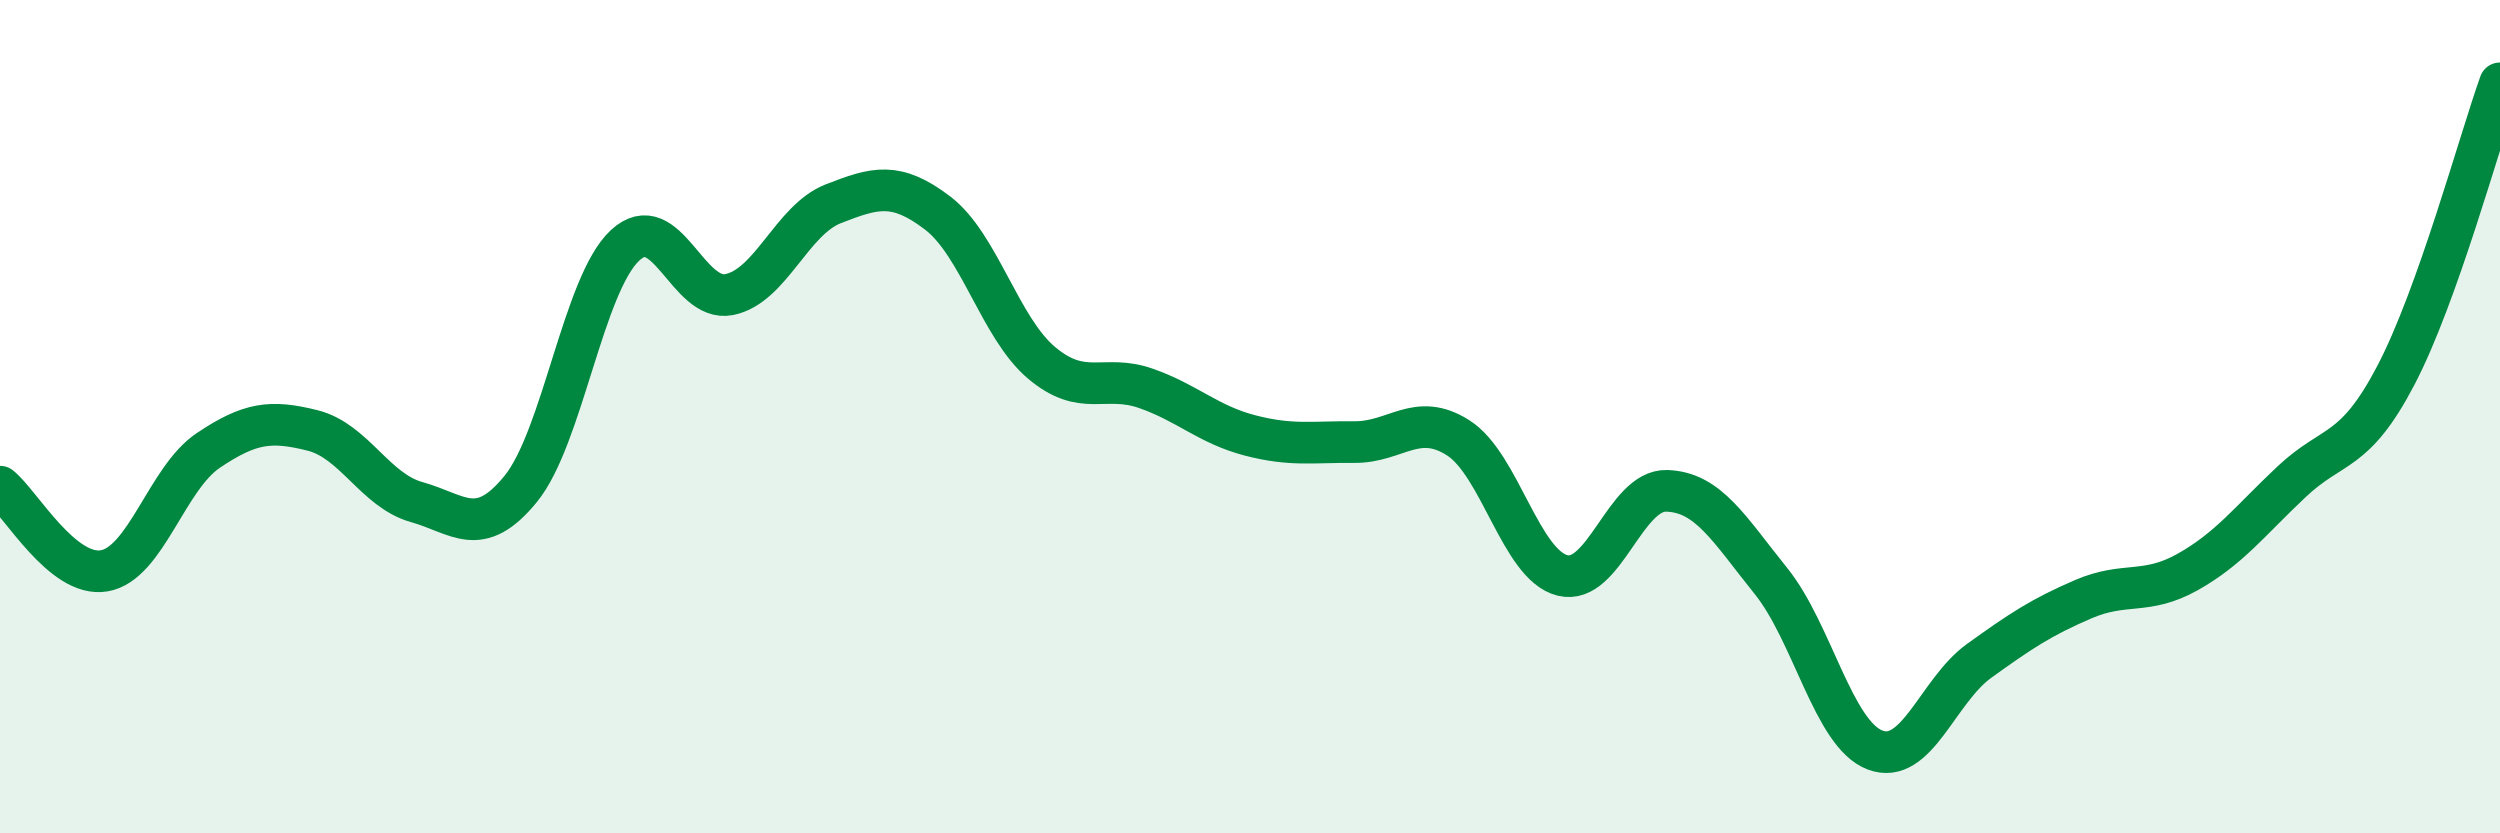
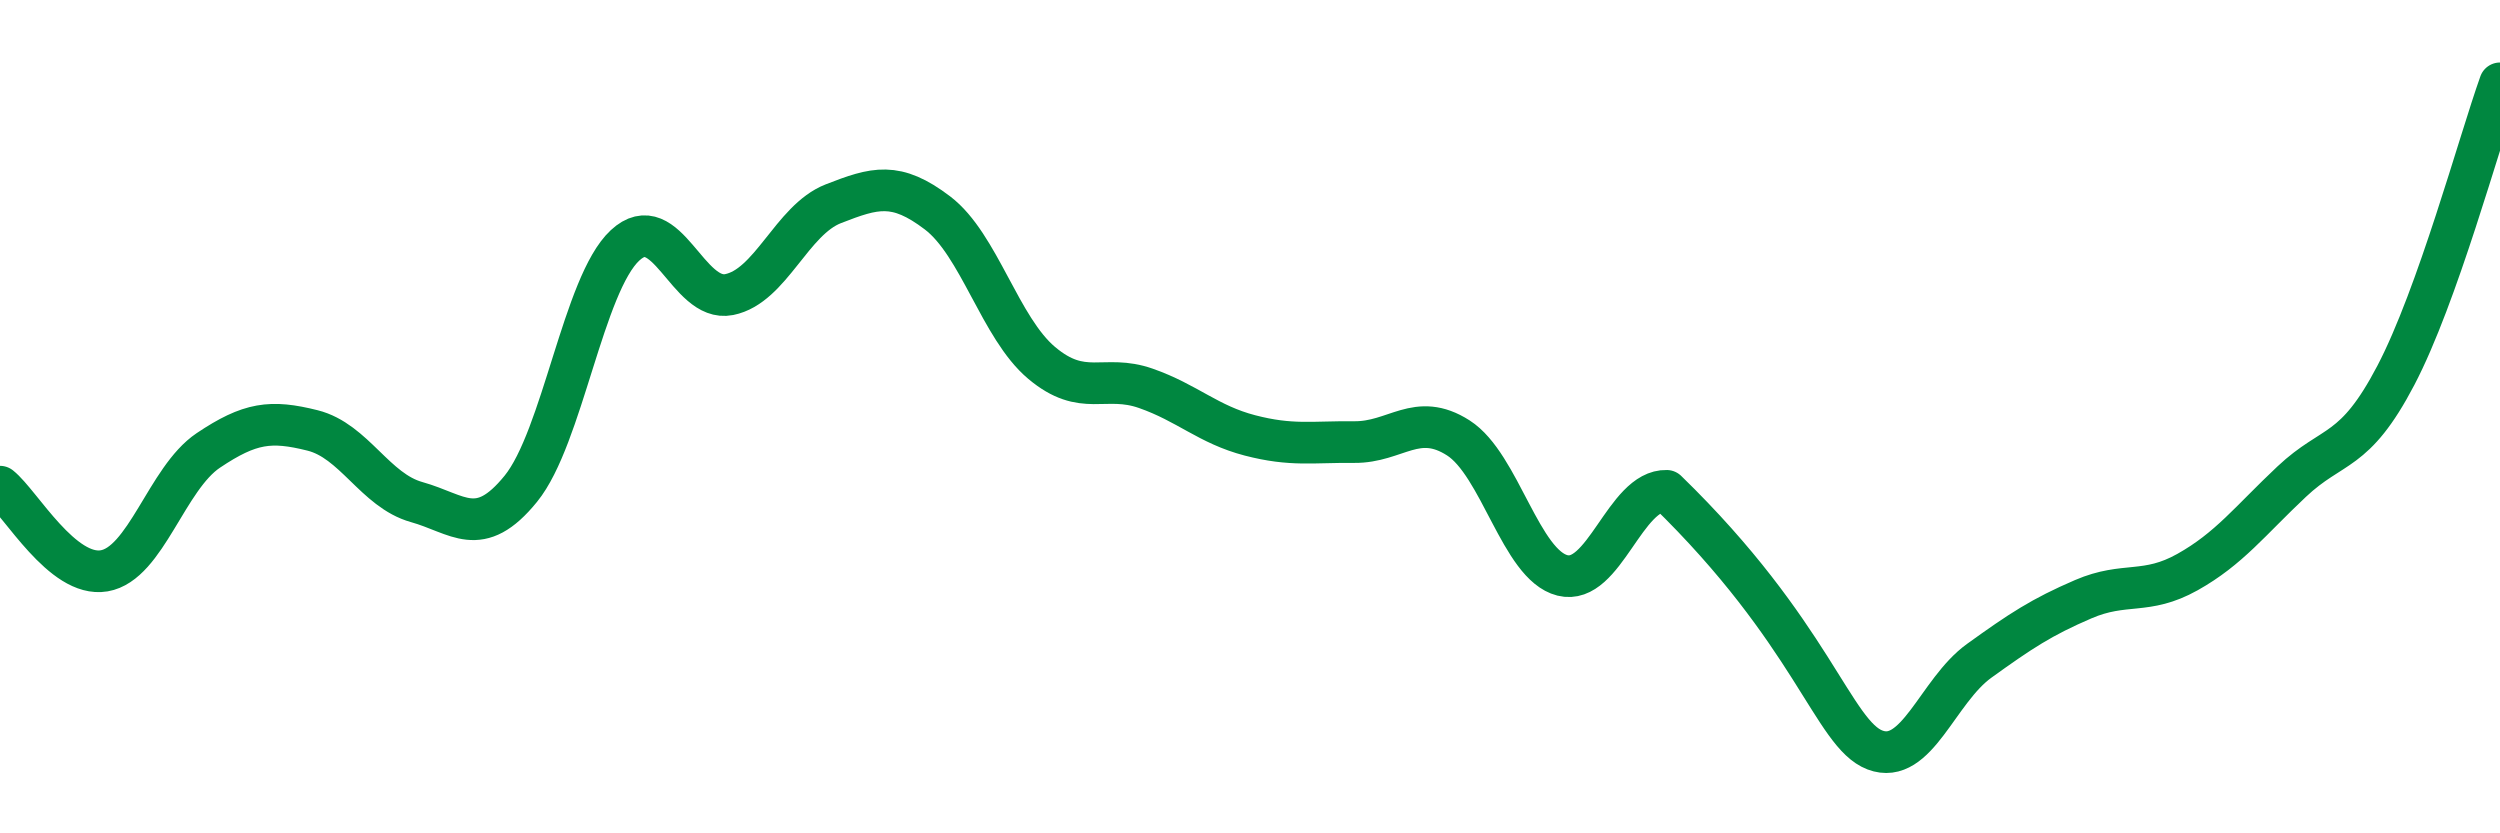
<svg xmlns="http://www.w3.org/2000/svg" width="60" height="20" viewBox="0 0 60 20">
-   <path d="M 0,11.68 C 0.5,12.08 1.5,13.87 2.5,13.7 C 3.5,13.53 4,11.48 5,10.81 C 6,10.14 6.5,10.08 7.5,10.33 C 8.5,10.58 9,11.77 10,12.05 C 11,12.33 11.5,12.96 12.5,11.73 C 13.5,10.5 14,6.82 15,5.89 C 16,4.96 16.5,7.27 17.5,7.07 C 18.5,6.87 19,5.28 20,4.89 C 21,4.5 21.5,4.35 22.5,5.11 C 23.5,5.87 24,7.87 25,8.71 C 26,9.55 26.5,8.97 27.5,9.32 C 28.5,9.67 29,10.19 30,10.45 C 31,10.71 31.5,10.6 32.5,10.61 C 33.5,10.62 34,9.87 35,10.51 C 36,11.15 36.5,13.56 37.5,13.81 C 38.5,14.06 39,11.75 40,11.78 C 41,11.81 41.5,12.7 42.5,13.94 C 43.5,15.18 44,17.62 45,18 C 46,18.38 46.5,16.58 47.5,15.86 C 48.5,15.14 49,14.81 50,14.38 C 51,13.95 51.5,14.29 52.5,13.73 C 53.5,13.17 54,12.5 55,11.56 C 56,10.62 56.5,10.92 57.5,9.01 C 58.5,7.1 59.5,3.4 60,2L60 20L0 20Z" fill="#008740" opacity="0.1" stroke-linecap="round" stroke-linejoin="round" />
-   <path d="M 0,11.68 C 0.5,12.08 1.5,13.87 2.5,13.7 C 3.5,13.53 4,11.48 5,10.81 C 6,10.14 6.5,10.08 7.5,10.33 C 8.5,10.58 9,11.77 10,12.05 C 11,12.33 11.5,12.96 12.5,11.73 C 13.5,10.5 14,6.82 15,5.89 C 16,4.96 16.5,7.27 17.5,7.07 C 18.5,6.87 19,5.28 20,4.89 C 21,4.5 21.5,4.35 22.5,5.11 C 23.5,5.87 24,7.87 25,8.71 C 26,9.55 26.5,8.97 27.5,9.32 C 28.5,9.67 29,10.19 30,10.45 C 31,10.71 31.5,10.6 32.5,10.61 C 33.5,10.62 34,9.87 35,10.51 C 36,11.15 36.5,13.56 37.5,13.81 C 38.5,14.06 39,11.75 40,11.78 C 41,11.81 41.5,12.7 42.5,13.94 C 43.5,15.18 44,17.62 45,18 C 46,18.38 46.5,16.58 47.5,15.86 C 48.5,15.14 49,14.81 50,14.38 C 51,13.95 51.5,14.29 52.5,13.73 C 53.5,13.17 54,12.5 55,11.56 C 56,10.62 56.5,10.92 57.5,9.01 C 58.5,7.1 59.5,3.4 60,2" stroke="#008740" stroke-width="1" fill="none" stroke-linecap="round" stroke-linejoin="round" />
+   <path d="M 0,11.68 C 0.5,12.08 1.5,13.87 2.5,13.7 C 3.5,13.53 4,11.48 5,10.81 C 6,10.14 6.5,10.08 7.5,10.33 C 8.5,10.58 9,11.77 10,12.05 C 11,12.33 11.5,12.96 12.5,11.73 C 13.5,10.5 14,6.82 15,5.89 C 16,4.96 16.5,7.27 17.5,7.07 C 18.5,6.87 19,5.28 20,4.89 C 21,4.5 21.5,4.35 22.5,5.11 C 23.5,5.87 24,7.87 25,8.71 C 26,9.55 26.5,8.97 27.5,9.32 C 28.5,9.67 29,10.19 30,10.45 C 31,10.71 31.5,10.6 32.5,10.61 C 33.5,10.62 34,9.87 35,10.51 C 36,11.15 36.5,13.56 37.5,13.81 C 38.5,14.06 39,11.75 40,11.78 C 43.5,15.18 44,17.62 45,18 C 46,18.38 46.5,16.58 47.5,15.86 C 48.5,15.14 49,14.81 50,14.38 C 51,13.95 51.5,14.29 52.5,13.73 C 53.5,13.17 54,12.5 55,11.56 C 56,10.62 56.5,10.92 57.5,9.01 C 58.5,7.1 59.5,3.4 60,2" stroke="#008740" stroke-width="1" fill="none" stroke-linecap="round" stroke-linejoin="round" />
</svg>